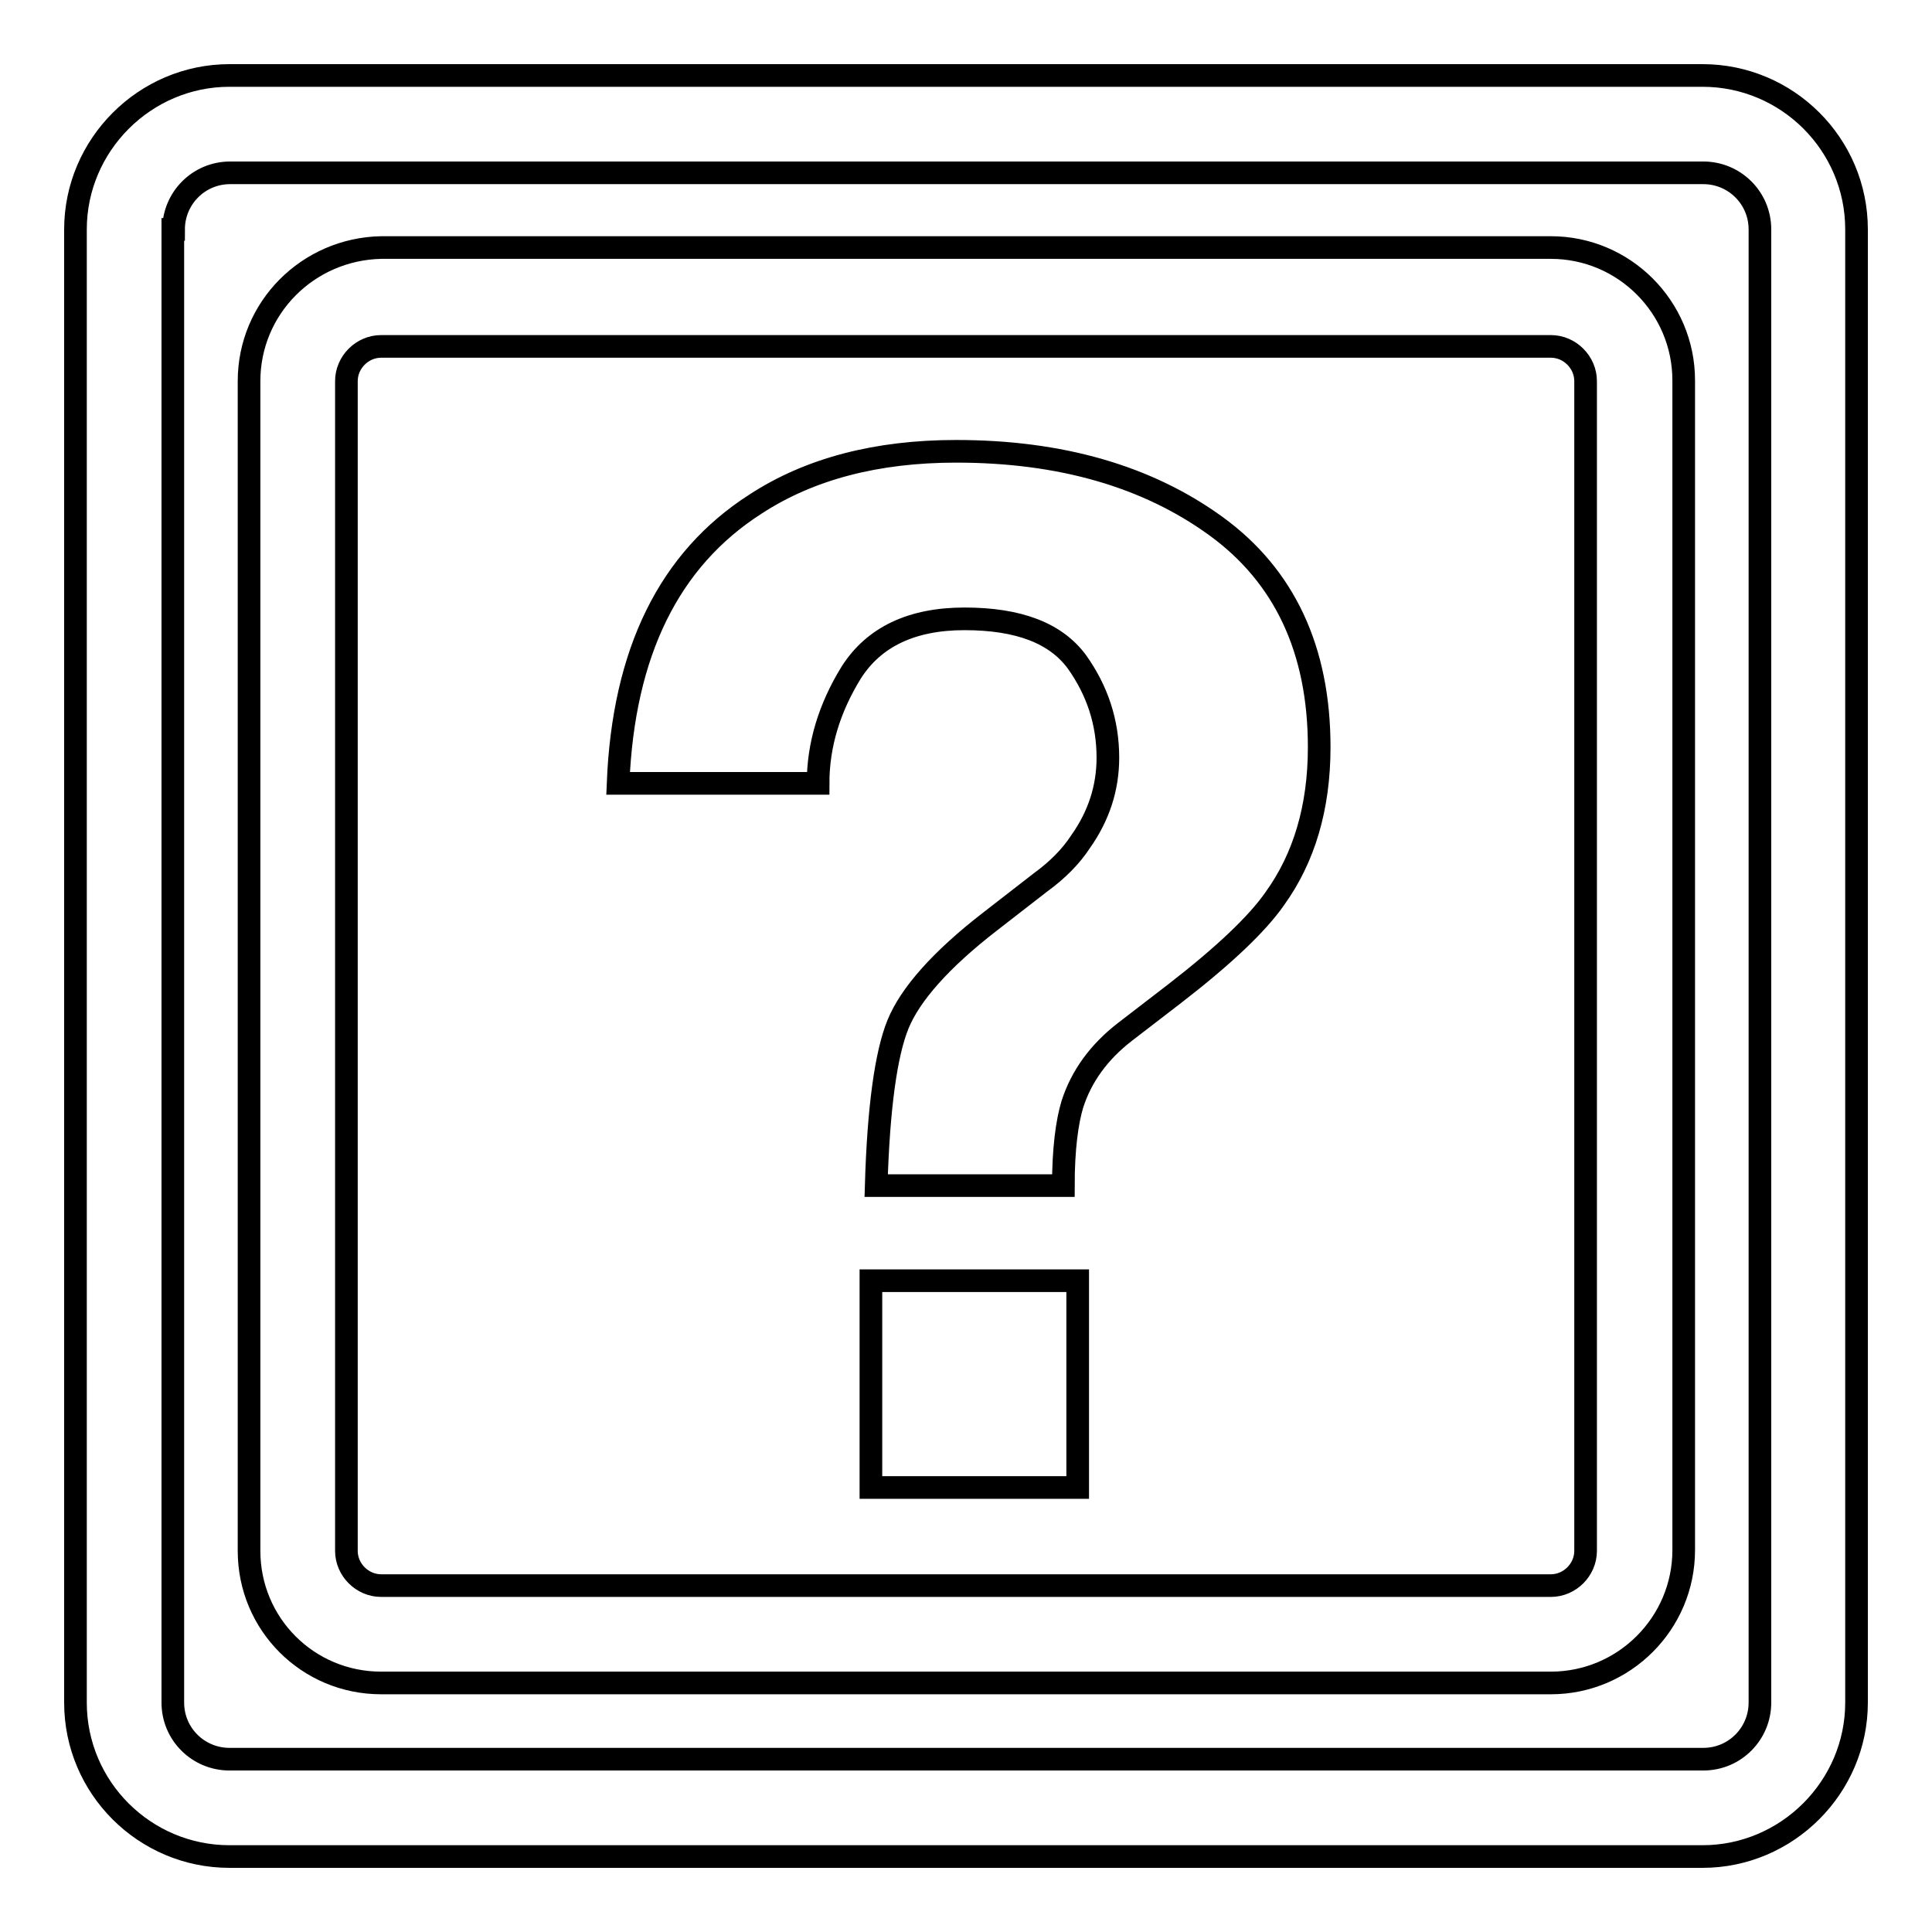
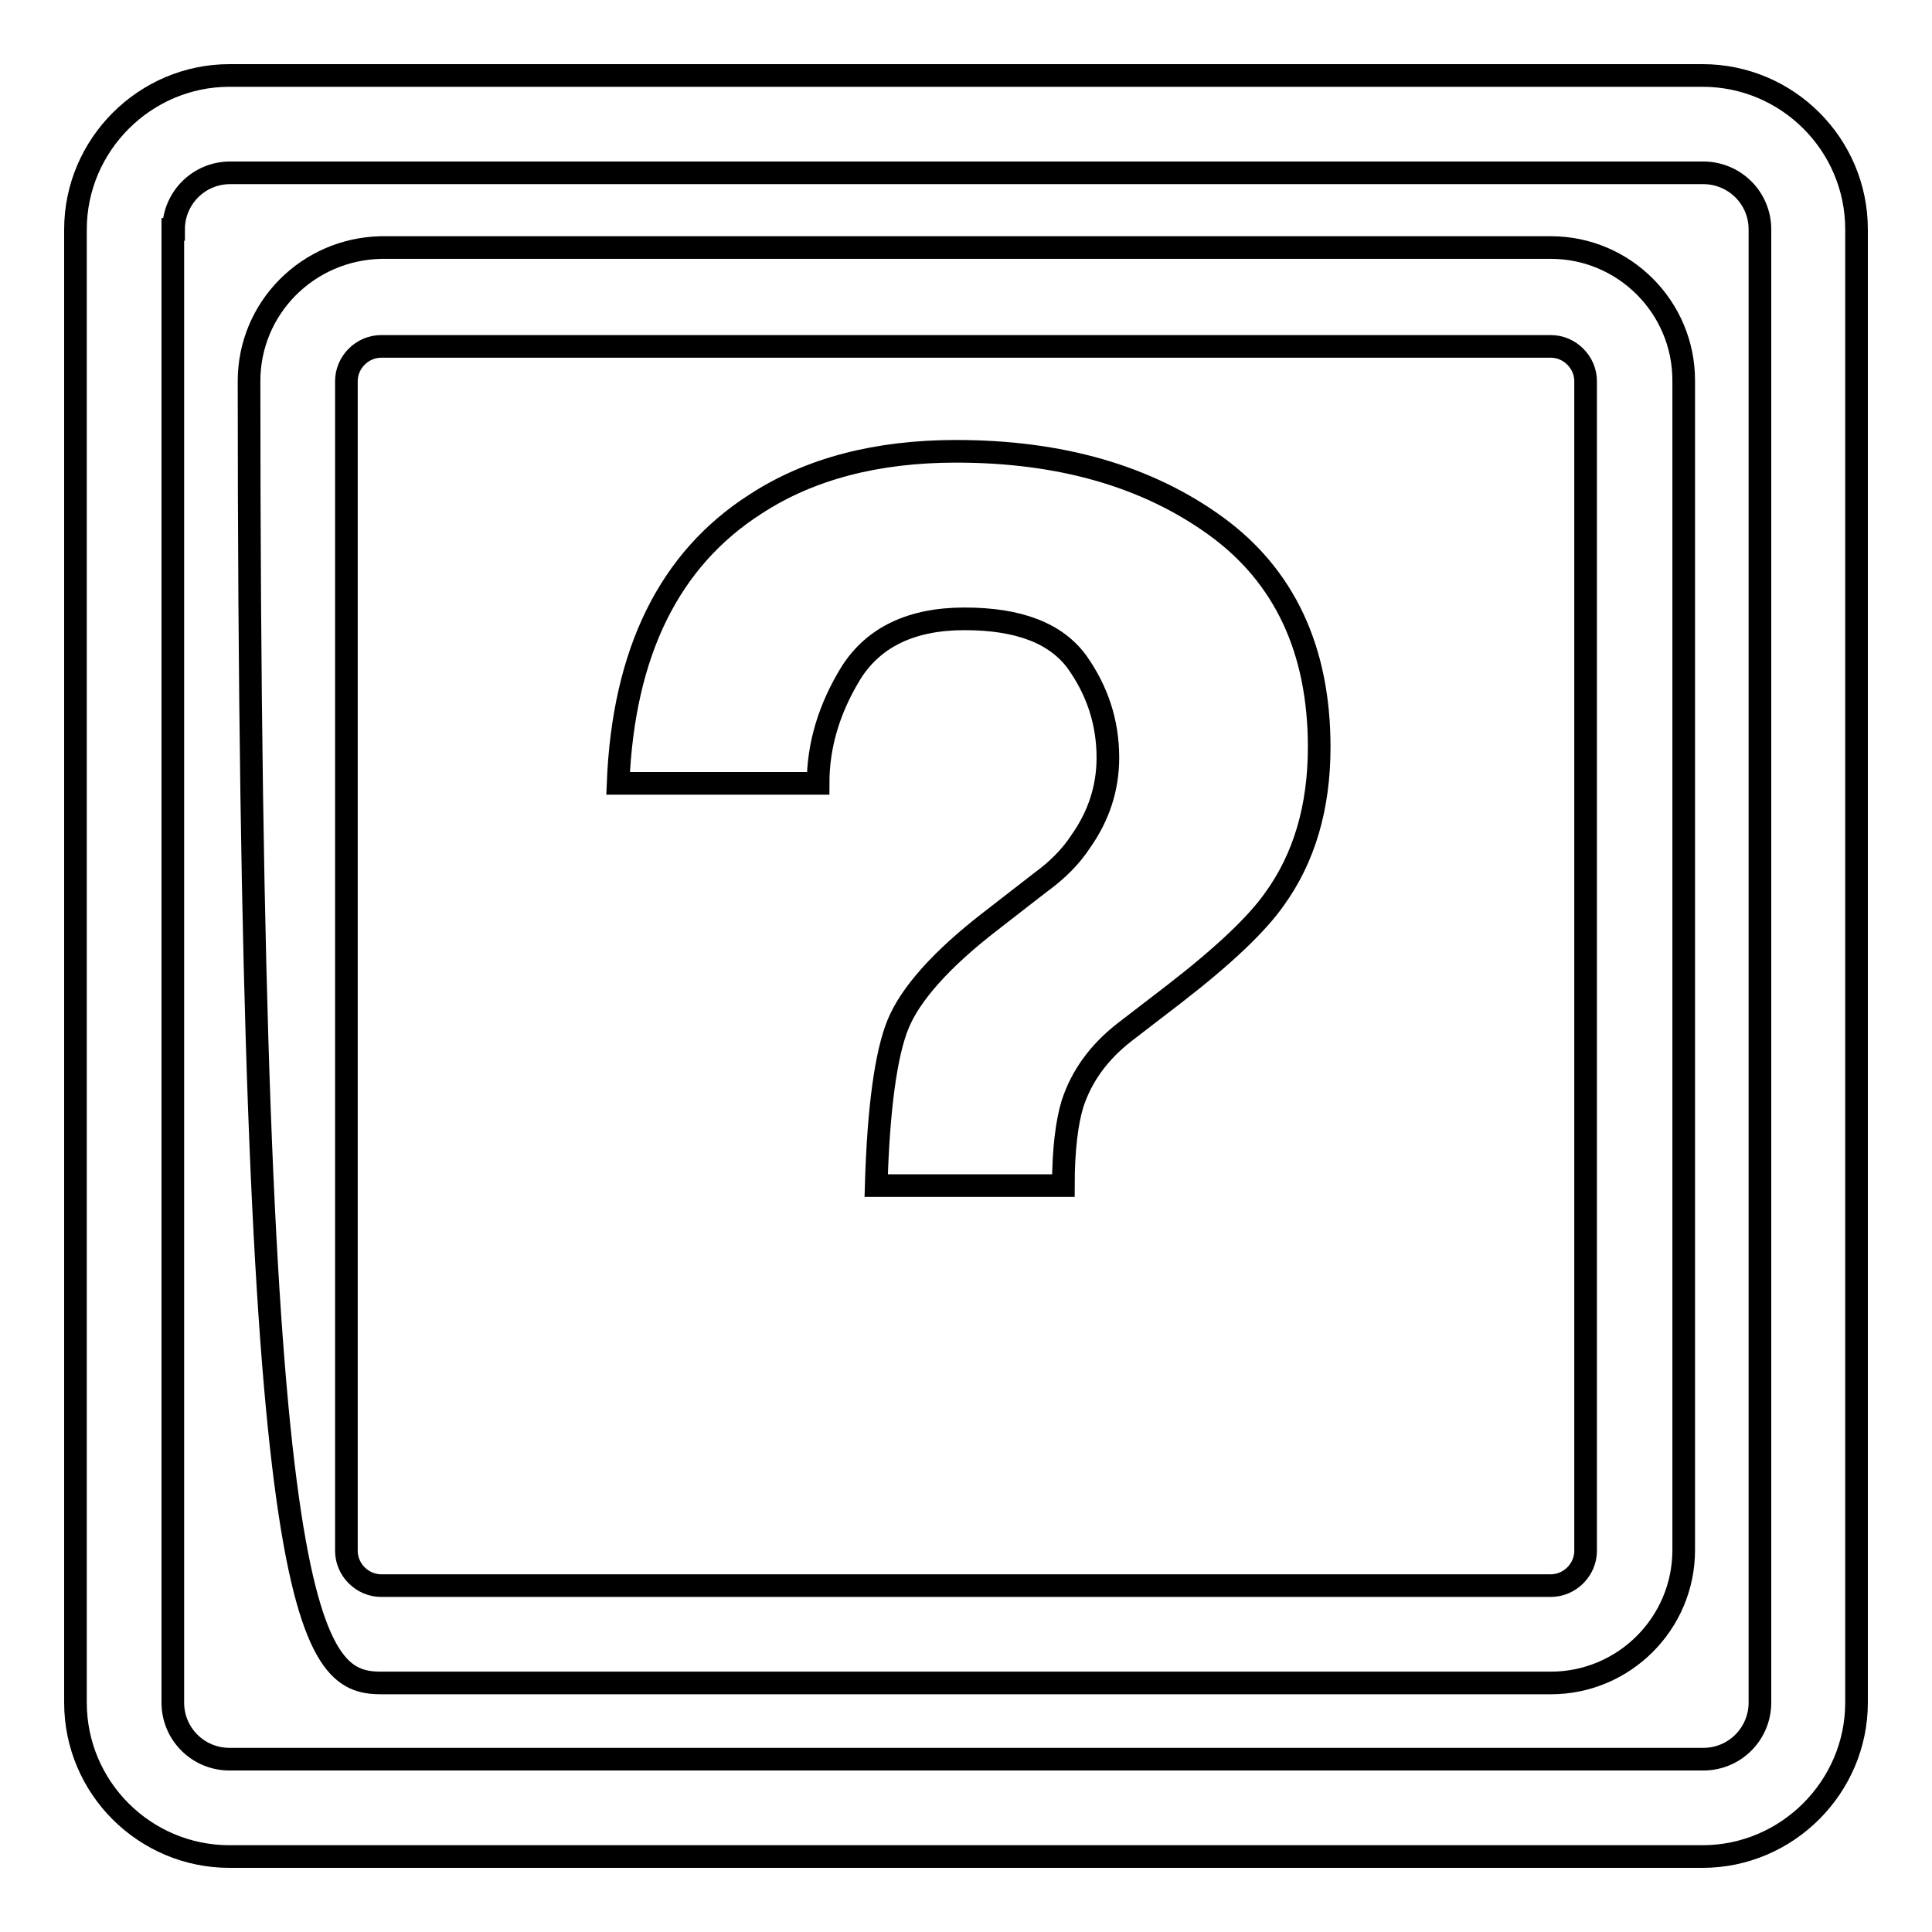
<svg xmlns="http://www.w3.org/2000/svg" version="1.1" x="0px" y="0px" viewBox="0 0 256 256" enable-background="new 0 0 256 256" xml:space="preserve">
  <g>
    <g>
      <g>
        <g>
          <path stroke-width="3" fill-opacity="0" stroke="#000000" d="M10,30.4v195.2c0,11.3,9.2,20.4,20.4,20.4h195.2c11.2,0,20.4-9.2,20.4-20.4V30.4c0-11.3-9.2-20.4-20.4-20.4H30.4C19.2,10,10,19.2,10,30.4z M23,30.4c0-4.1,3.3-7.5,7.5-7.5h195.2c4.1,0,7.5,3.3,7.5,7.5v195.2c0,4.1-3.3,7.5-7.5,7.5H30.4c-4.1,0-7.5-3.3-7.5-7.5V30.4z" />
-           <path stroke-width="3" fill-opacity="0" stroke="#000000" d="M50.5,223h155c9.7,0,17.6-7.9,17.6-17.6v-155c0-9.7-7.9-17.6-17.6-17.6h-155C40.8,33,33,40.8,33,50.5v155C33,215.2,40.8,223,50.5,223z M45.9,50.5c0-2.5,2.1-4.6,4.6-4.6h155c2.5,0,4.6,2.1,4.6,4.6v155c0,2.5-2.1,4.6-4.6,4.6h-155c-2.5,0-4.6-2.1-4.6-4.6L45.9,50.5L45.9,50.5z" />
+           <path stroke-width="3" fill-opacity="0" stroke="#000000" d="M50.5,223h155c9.7,0,17.6-7.9,17.6-17.6v-155c0-9.7-7.9-17.6-17.6-17.6h-155C40.8,33,33,40.8,33,50.5C33,215.2,40.8,223,50.5,223z M45.9,50.5c0-2.5,2.1-4.6,4.6-4.6h155c2.5,0,4.6,2.1,4.6,4.6v155c0,2.5-2.1,4.6-4.6,4.6h-155c-2.5,0-4.6-2.1-4.6-4.6L45.9,50.5L45.9,50.5z" />
          <path stroke-width="3" fill-opacity="0" stroke="#000000" d="M112.8,89.1c3-4.7,8-7.1,15-7.1c7.2,0,12.1,1.9,14.9,5.7c2.7,3.8,4.1,8,4.1,12.7c0,4-1.2,7.7-3.6,11.1c-1.3,2-3.1,3.8-5.3,5.4l-6.7,5.2c-6.6,5.1-10.6,9.7-12.2,13.6c-1.6,3.9-2.6,11.1-2.9,21.4h24.8c0-4.9,0.5-8.5,1.2-10.8c1.2-3.7,3.5-6.9,7-9.6l6.5-5c6.6-5.1,11-9.3,13.3-12.6c3.9-5.4,5.9-12.1,5.9-20.1c0-12.9-4.6-22.7-13.7-29.3c-9.1-6.6-20.6-9.9-34.4-9.9c-10.5,0-19.4,2.3-26.6,7c-11.4,7.3-17.5,19.6-18.2,37h26.5C108.4,98.7,109.9,93.8,112.8,89.1z" />
-           <path stroke-width="3" fill-opacity="0" stroke="#000000" d="M115.4 169.7h27.4v27.4h-27.4z" />
        </g>
      </g>
      <g />
      <g />
      <g />
      <g />
      <g />
      <g />
      <g />
      <g />
      <g />
      <g />
      <g />
      <g />
      <g />
      <g />
      <g />
    </g>
  </g>
</svg>